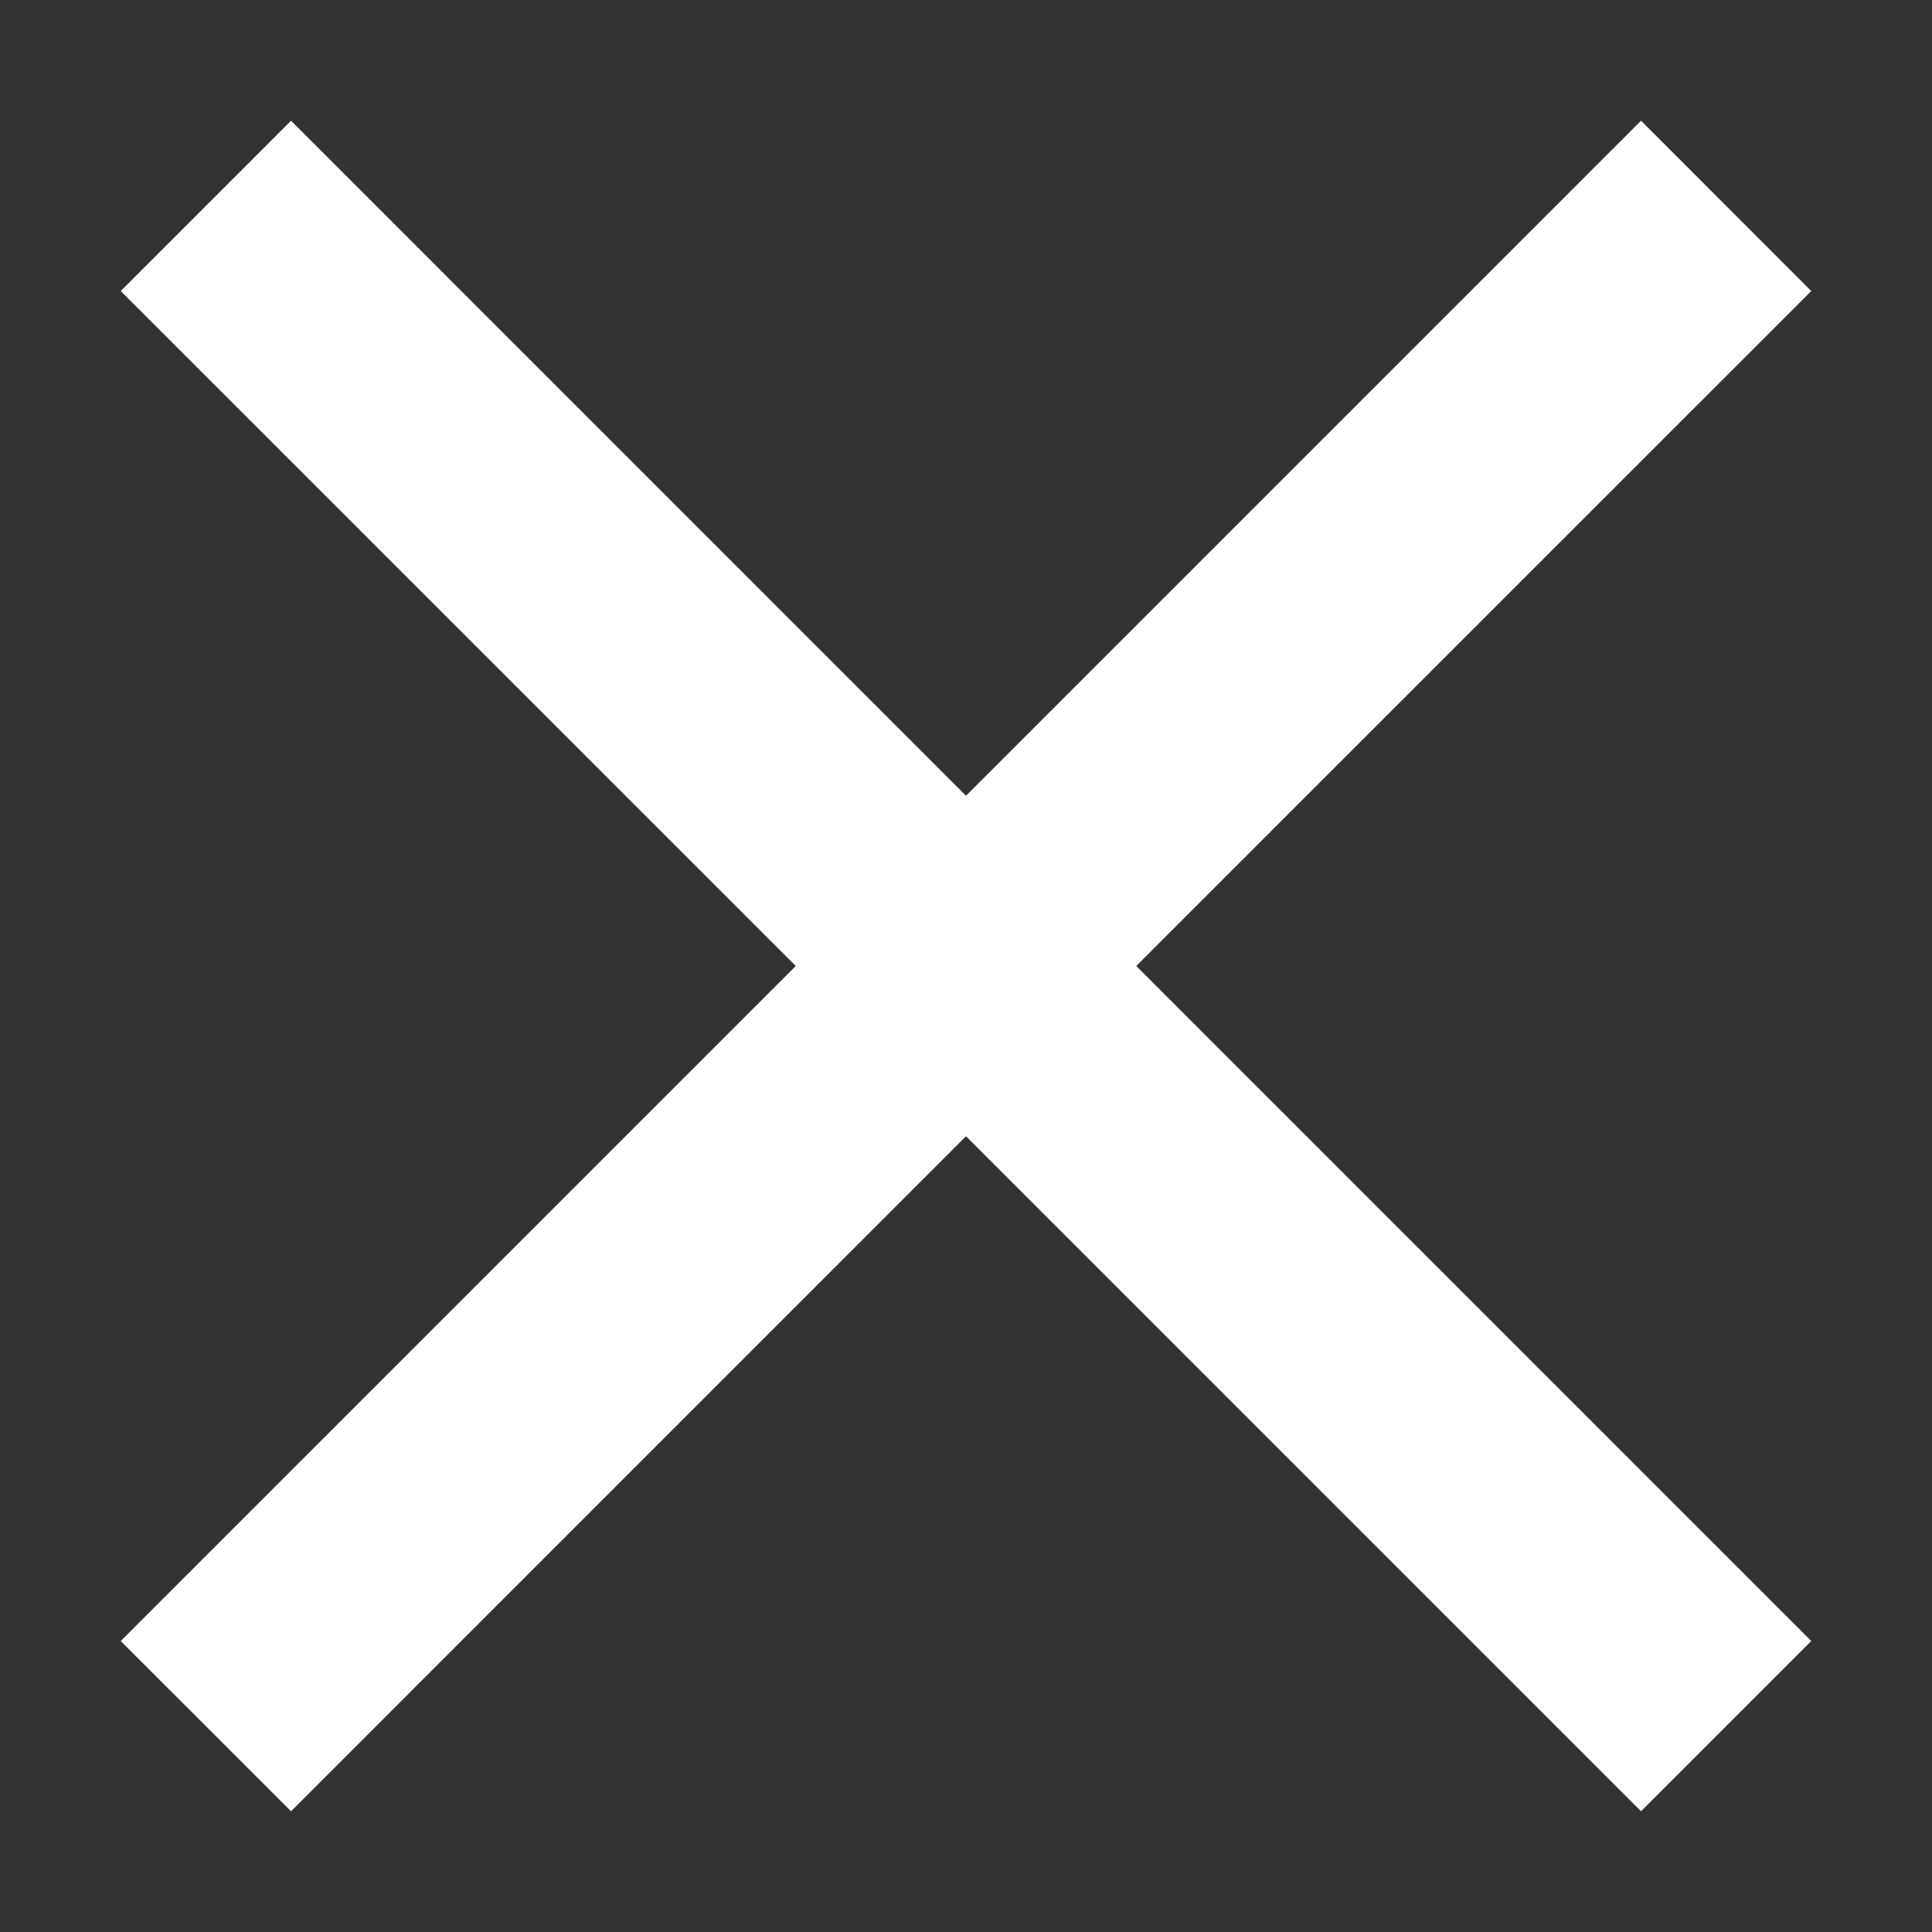
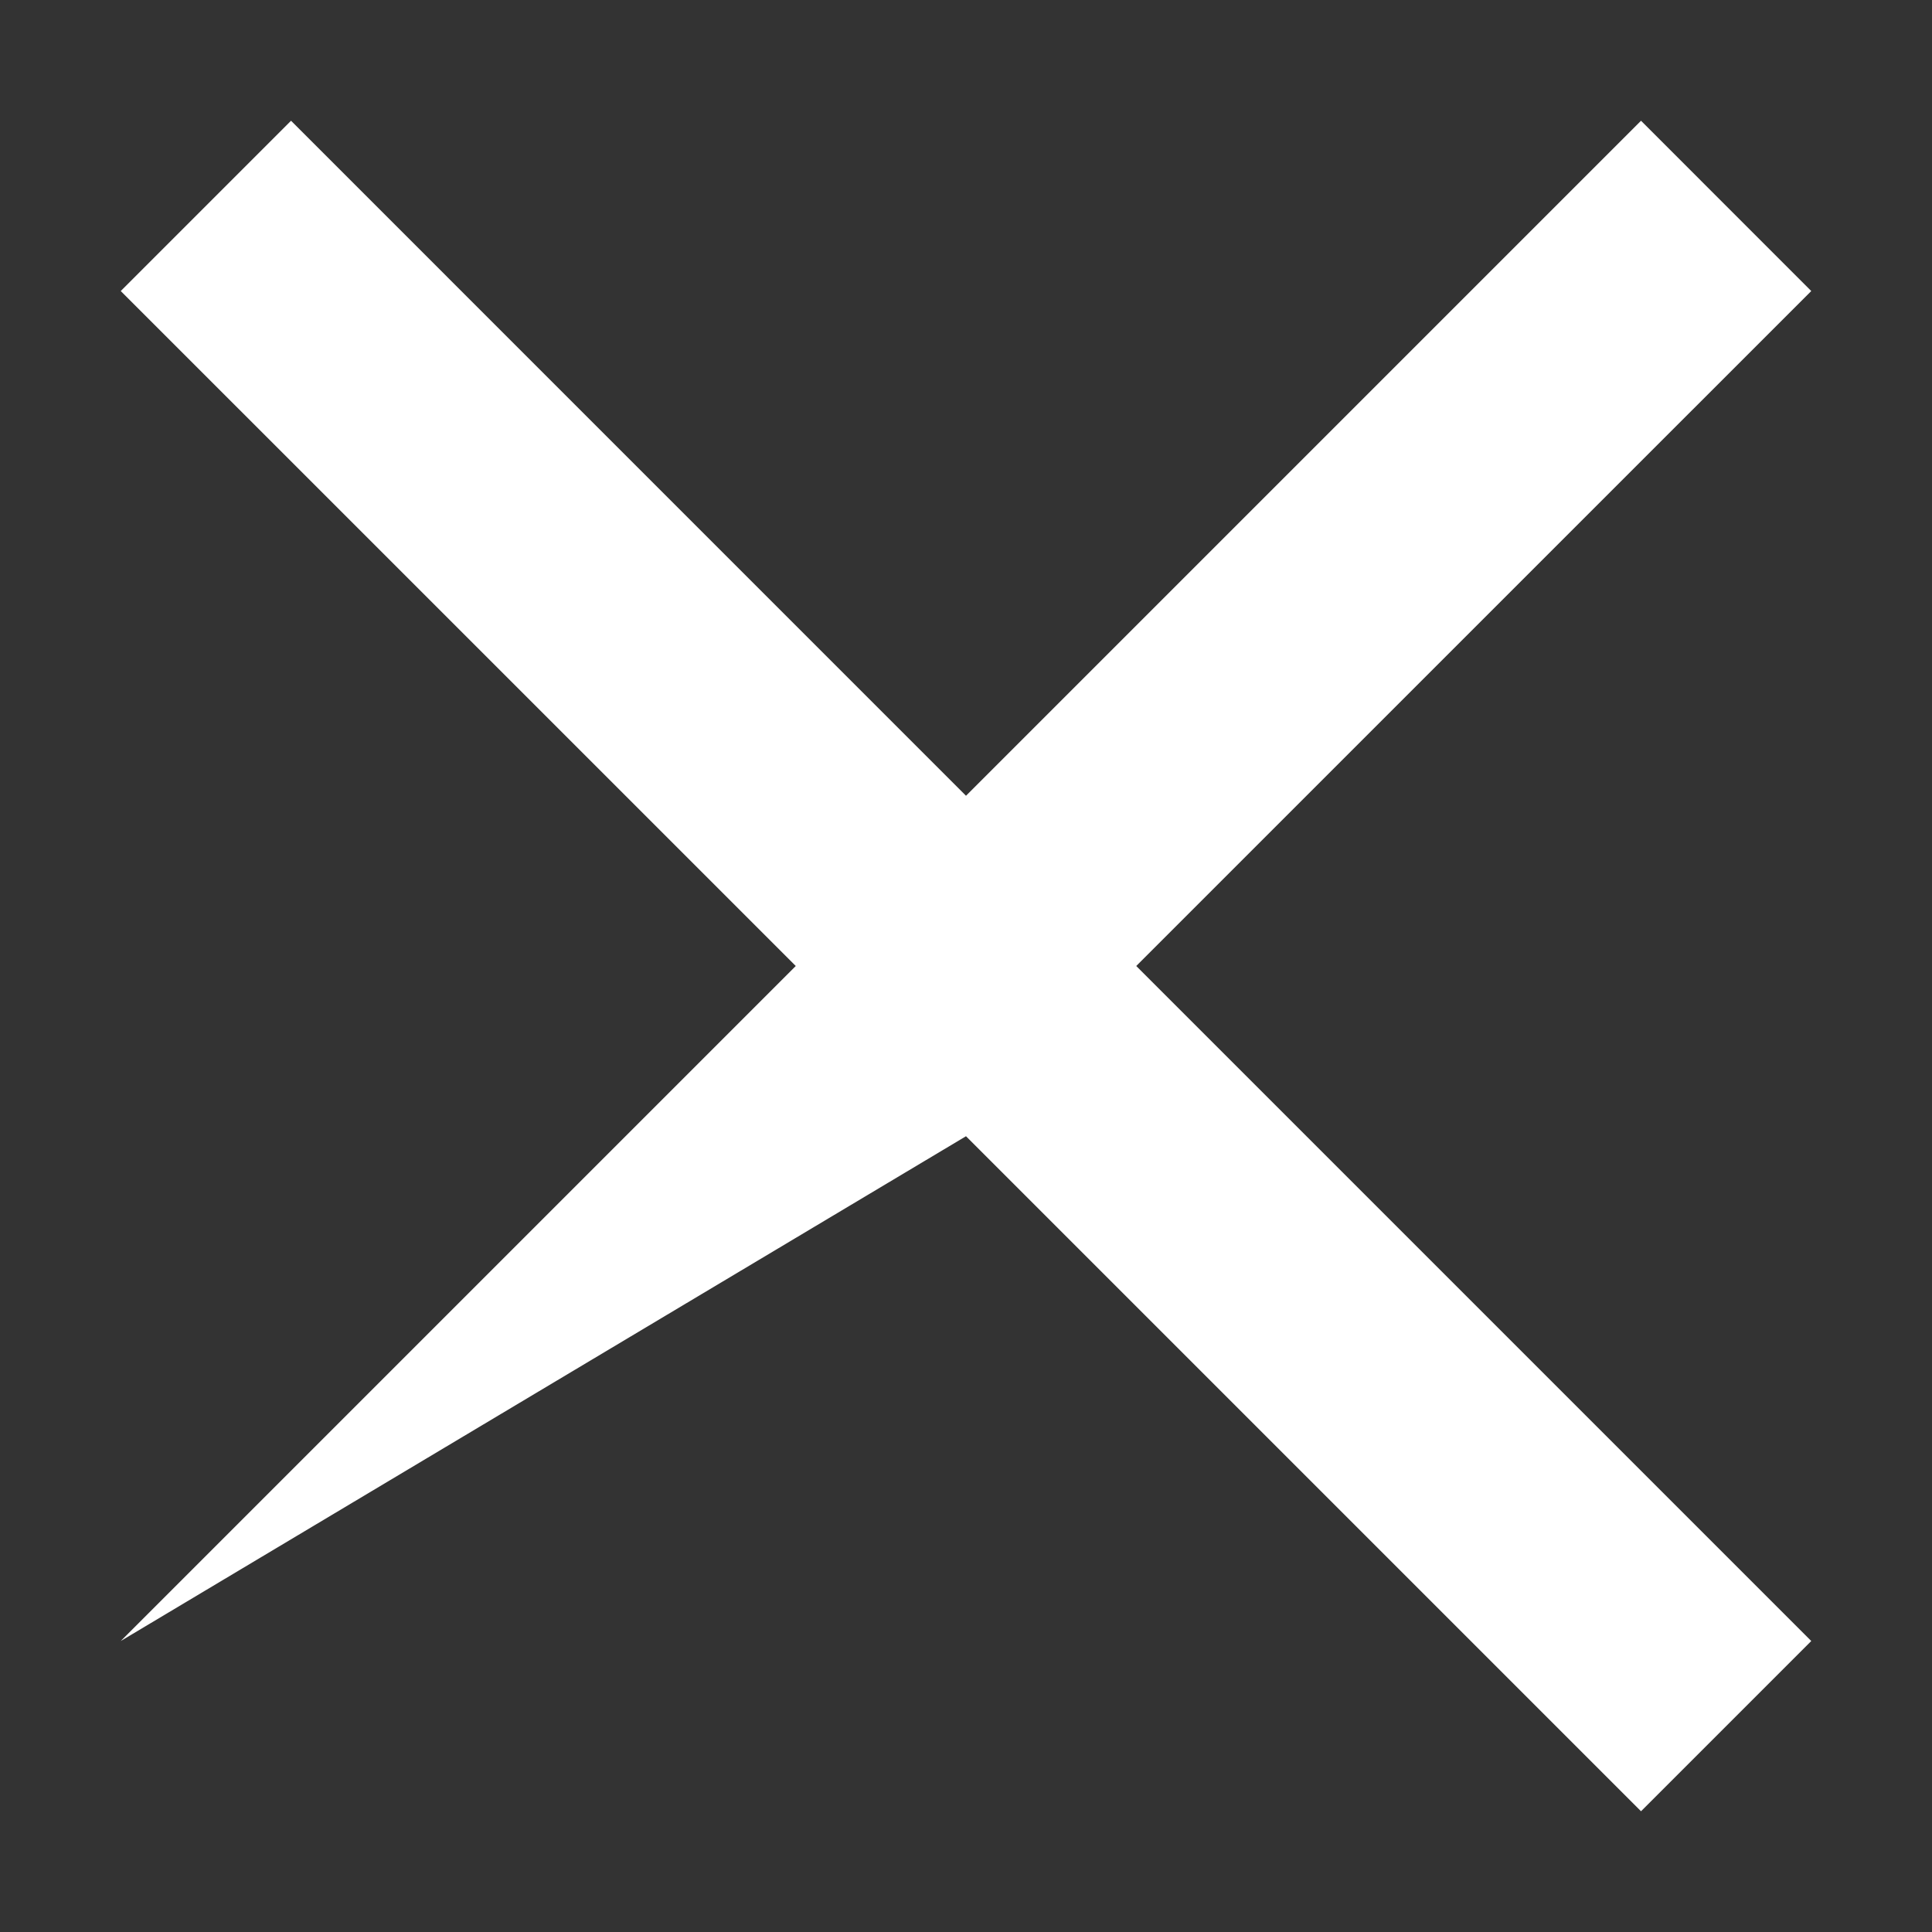
<svg xmlns="http://www.w3.org/2000/svg" width="36" height="36" viewBox="0 0 36 36" fill="none">
  <rect x="0" y="0" width="36" height="36" fill="#333333" stroke="none" />
  <g id="icons header">
-     <path id="Vector" d="M33.75 5.423L30.578 2.25L18 14.828L5.423 2.25L2.25 5.423L14.828 18L2.25 30.578L5.423 33.75L18 21.172L30.578 33.75L33.75 30.578L21.172 18L33.75 5.423Z" fill="white" />
+     <path id="Vector" d="M33.75 5.423L30.578 2.25L18 14.828L5.423 2.25L2.25 5.423L14.828 18L2.25 30.578L18 21.172L30.578 33.75L33.75 30.578L21.172 18L33.75 5.423Z" fill="white" />
  </g>
</svg>